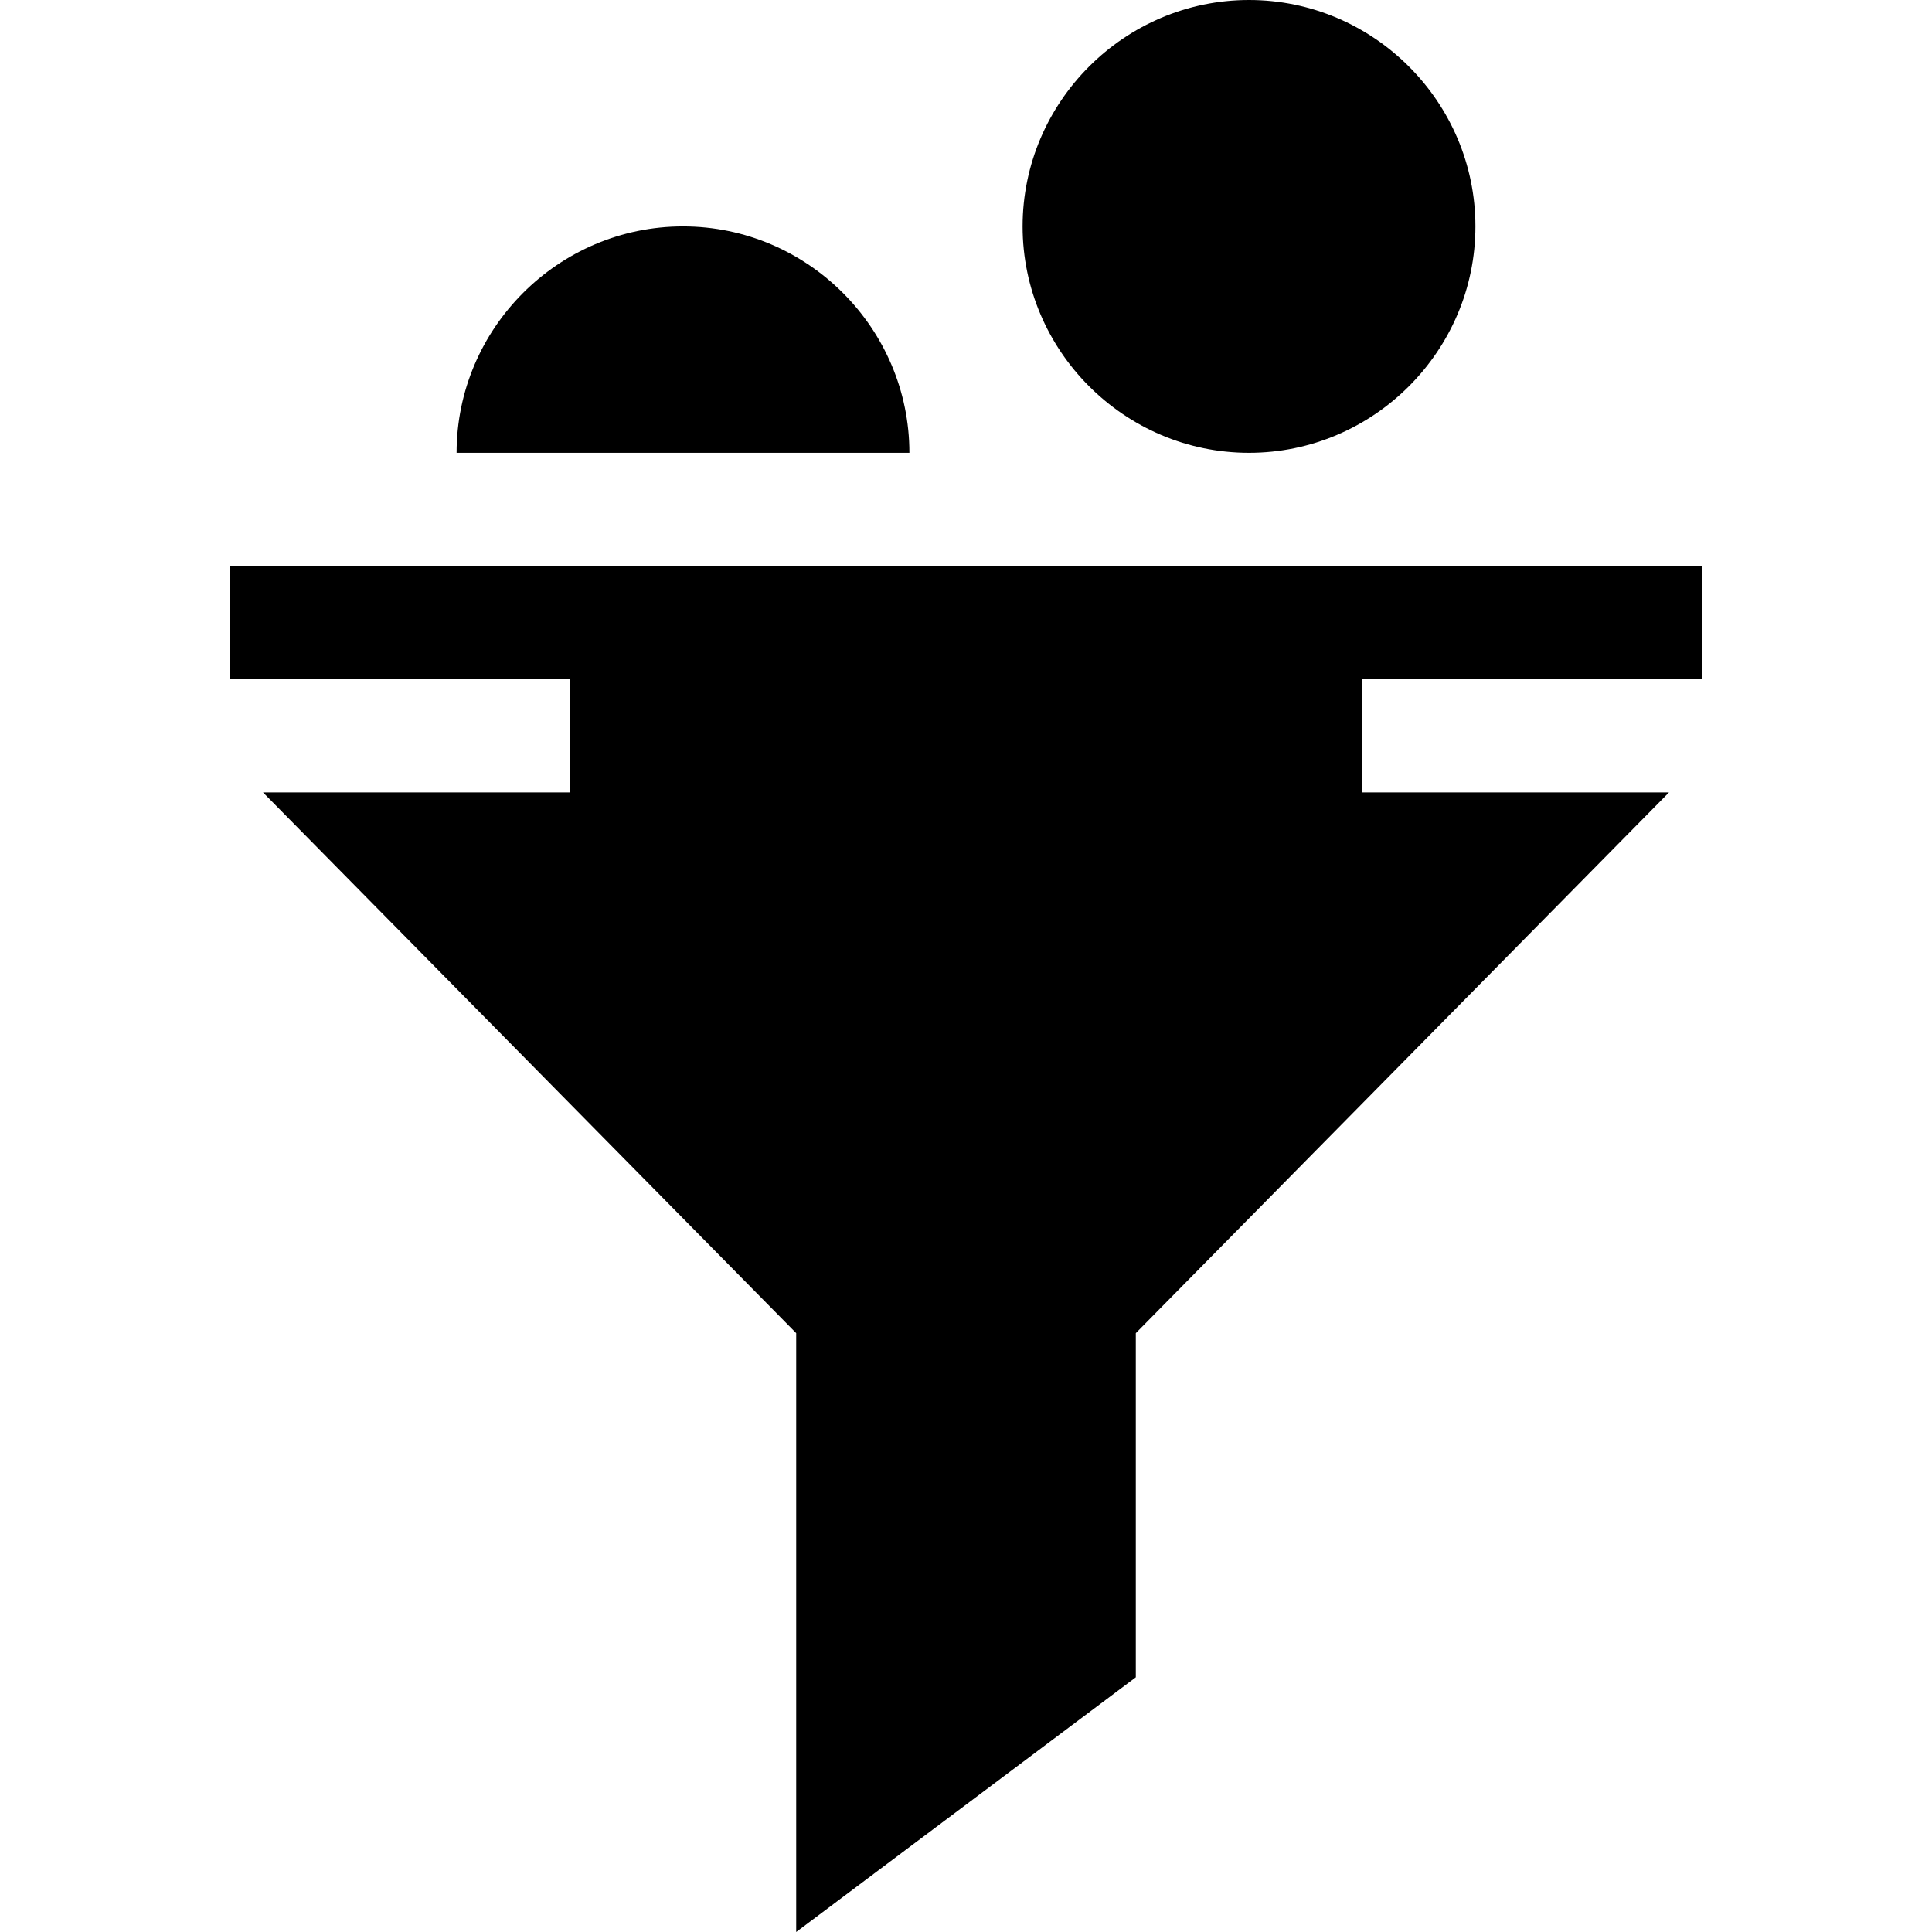
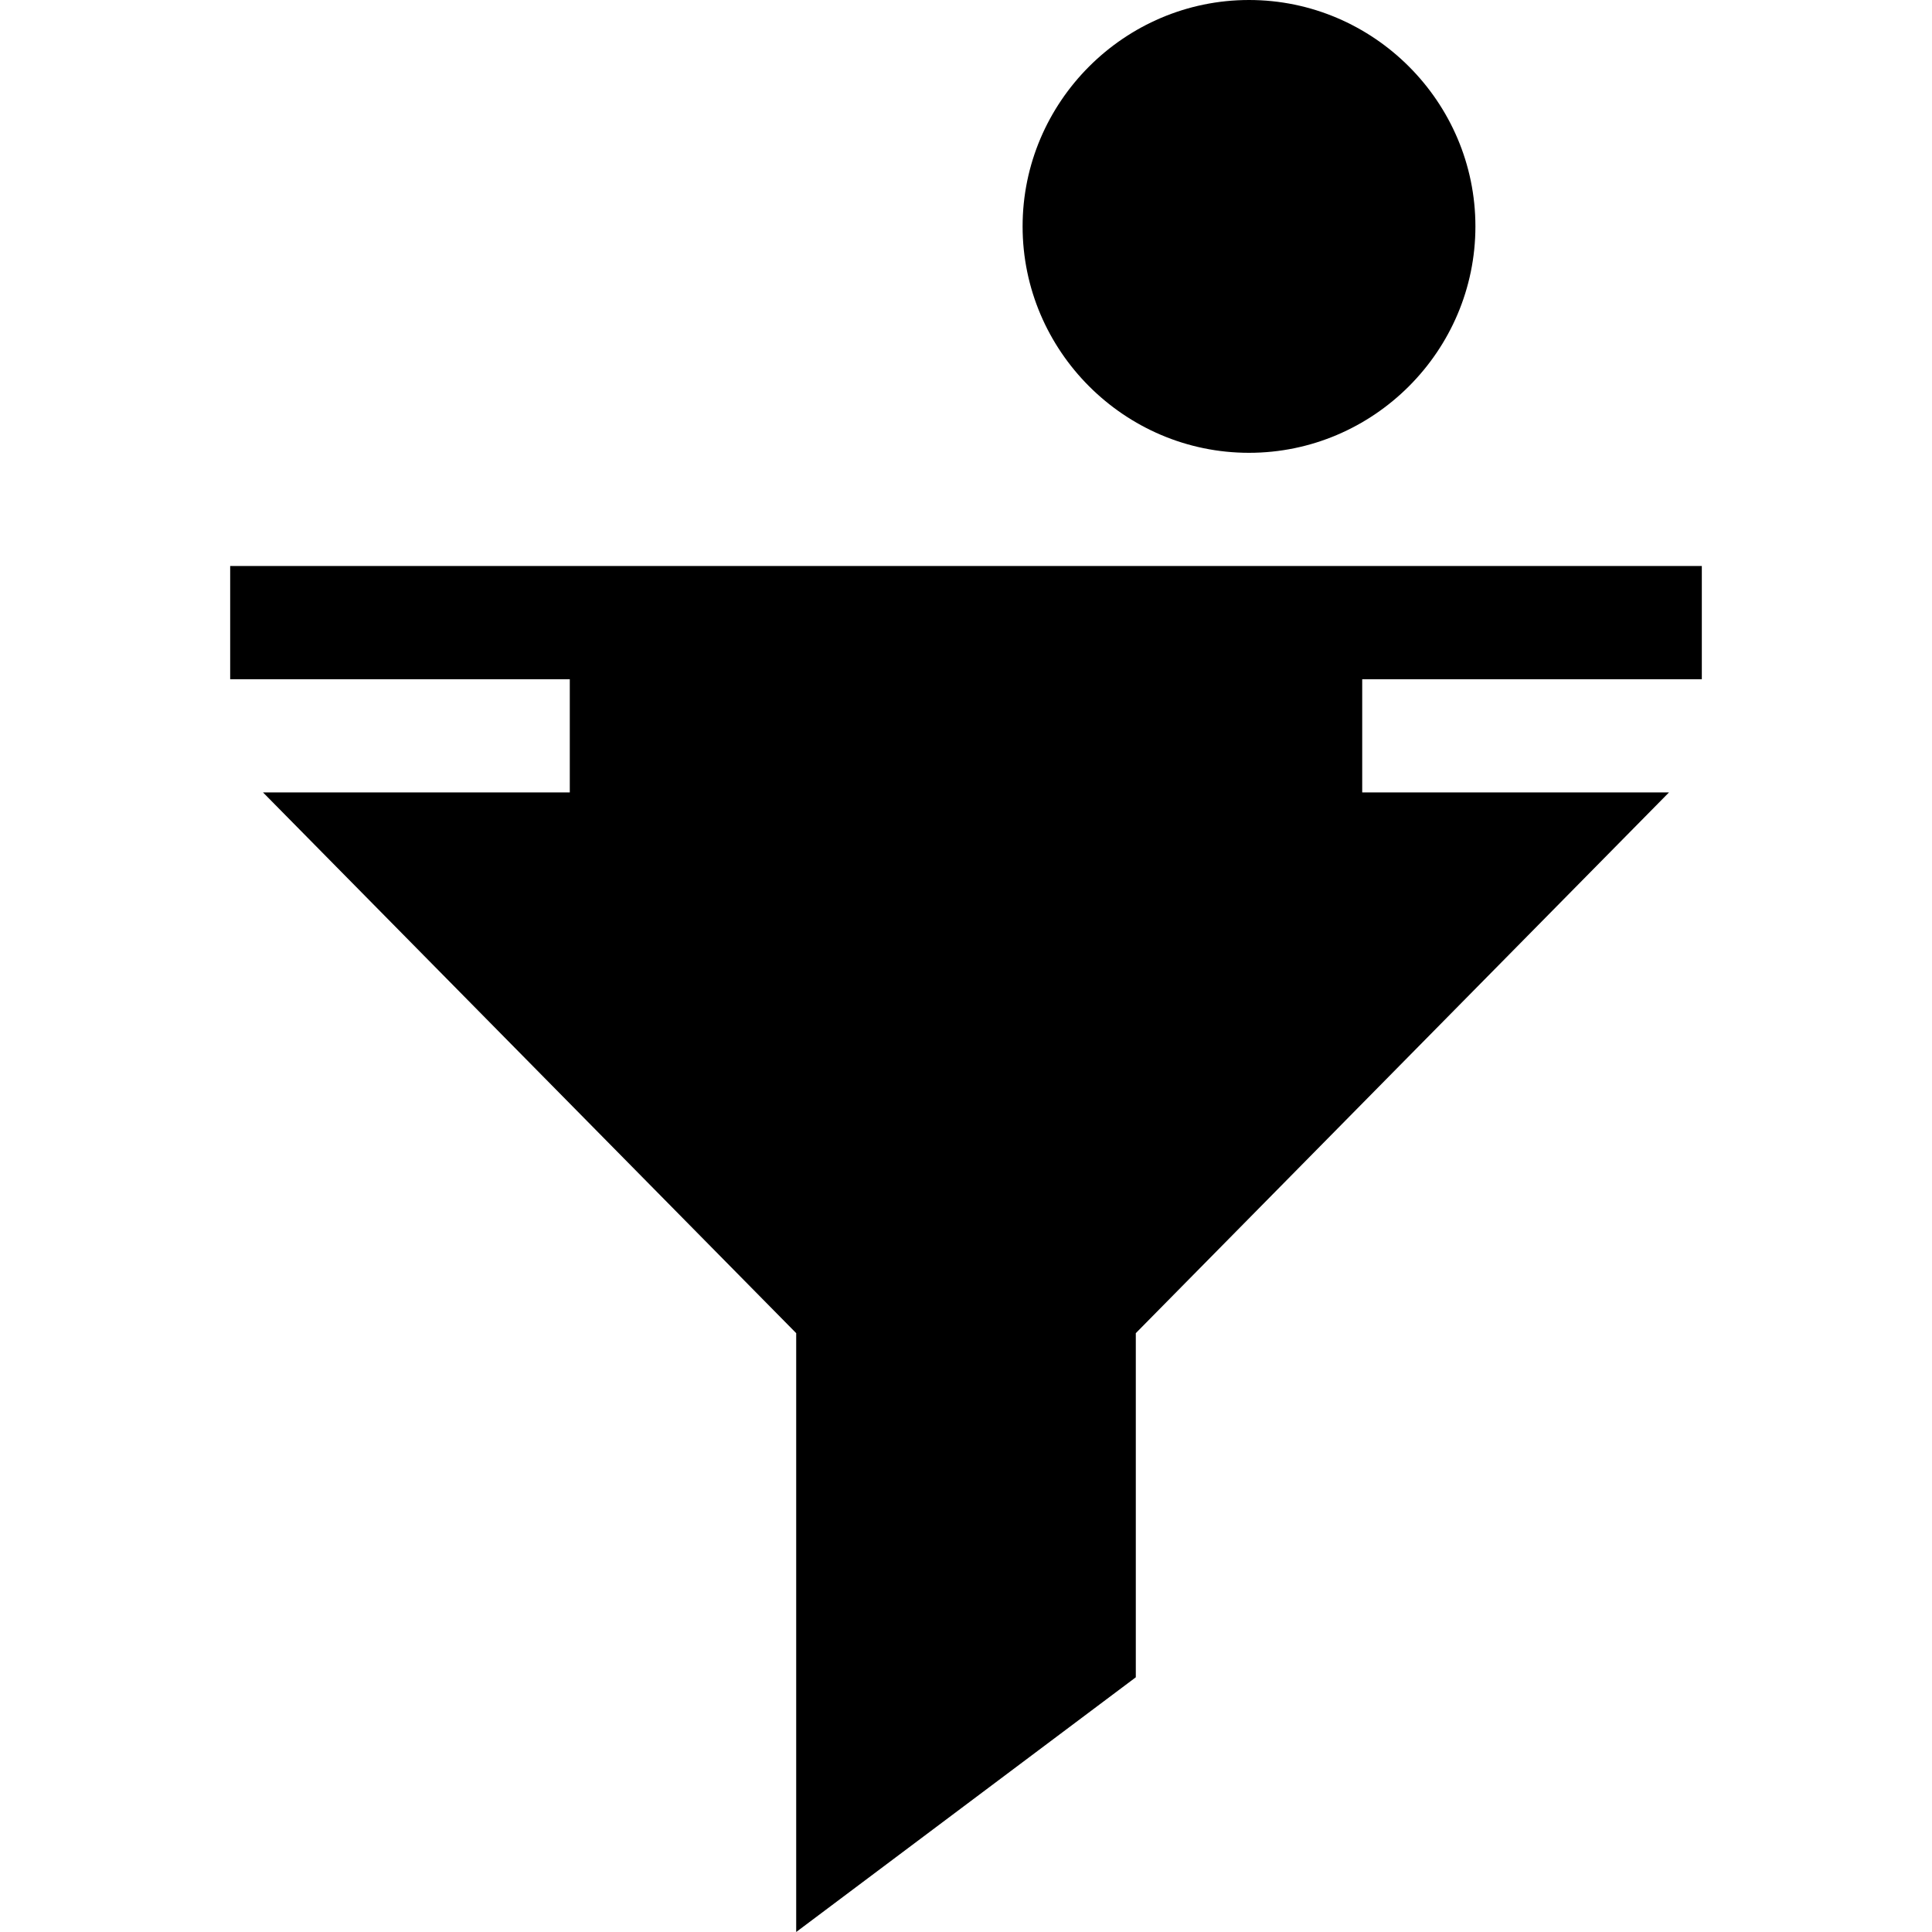
<svg xmlns="http://www.w3.org/2000/svg" height="512pt" viewBox="-61 0 512 512" width="512pt">
  <path d="m390 180v-30h-390v30h90v30h-81.301l141.301 143.301v158.699l90-67.5v-91.199l141.301-143.301h-81.301v-30zm0 0" />
-   <path d="m180 120h-120c0-33 27-60 60-60s60 27 60 60zm0 0" />
  <path d="m270 0c-33 0-60 27-60 60s27 60 60 60 60-27 60-60-27-60-60-60zm0 0" />
</svg>